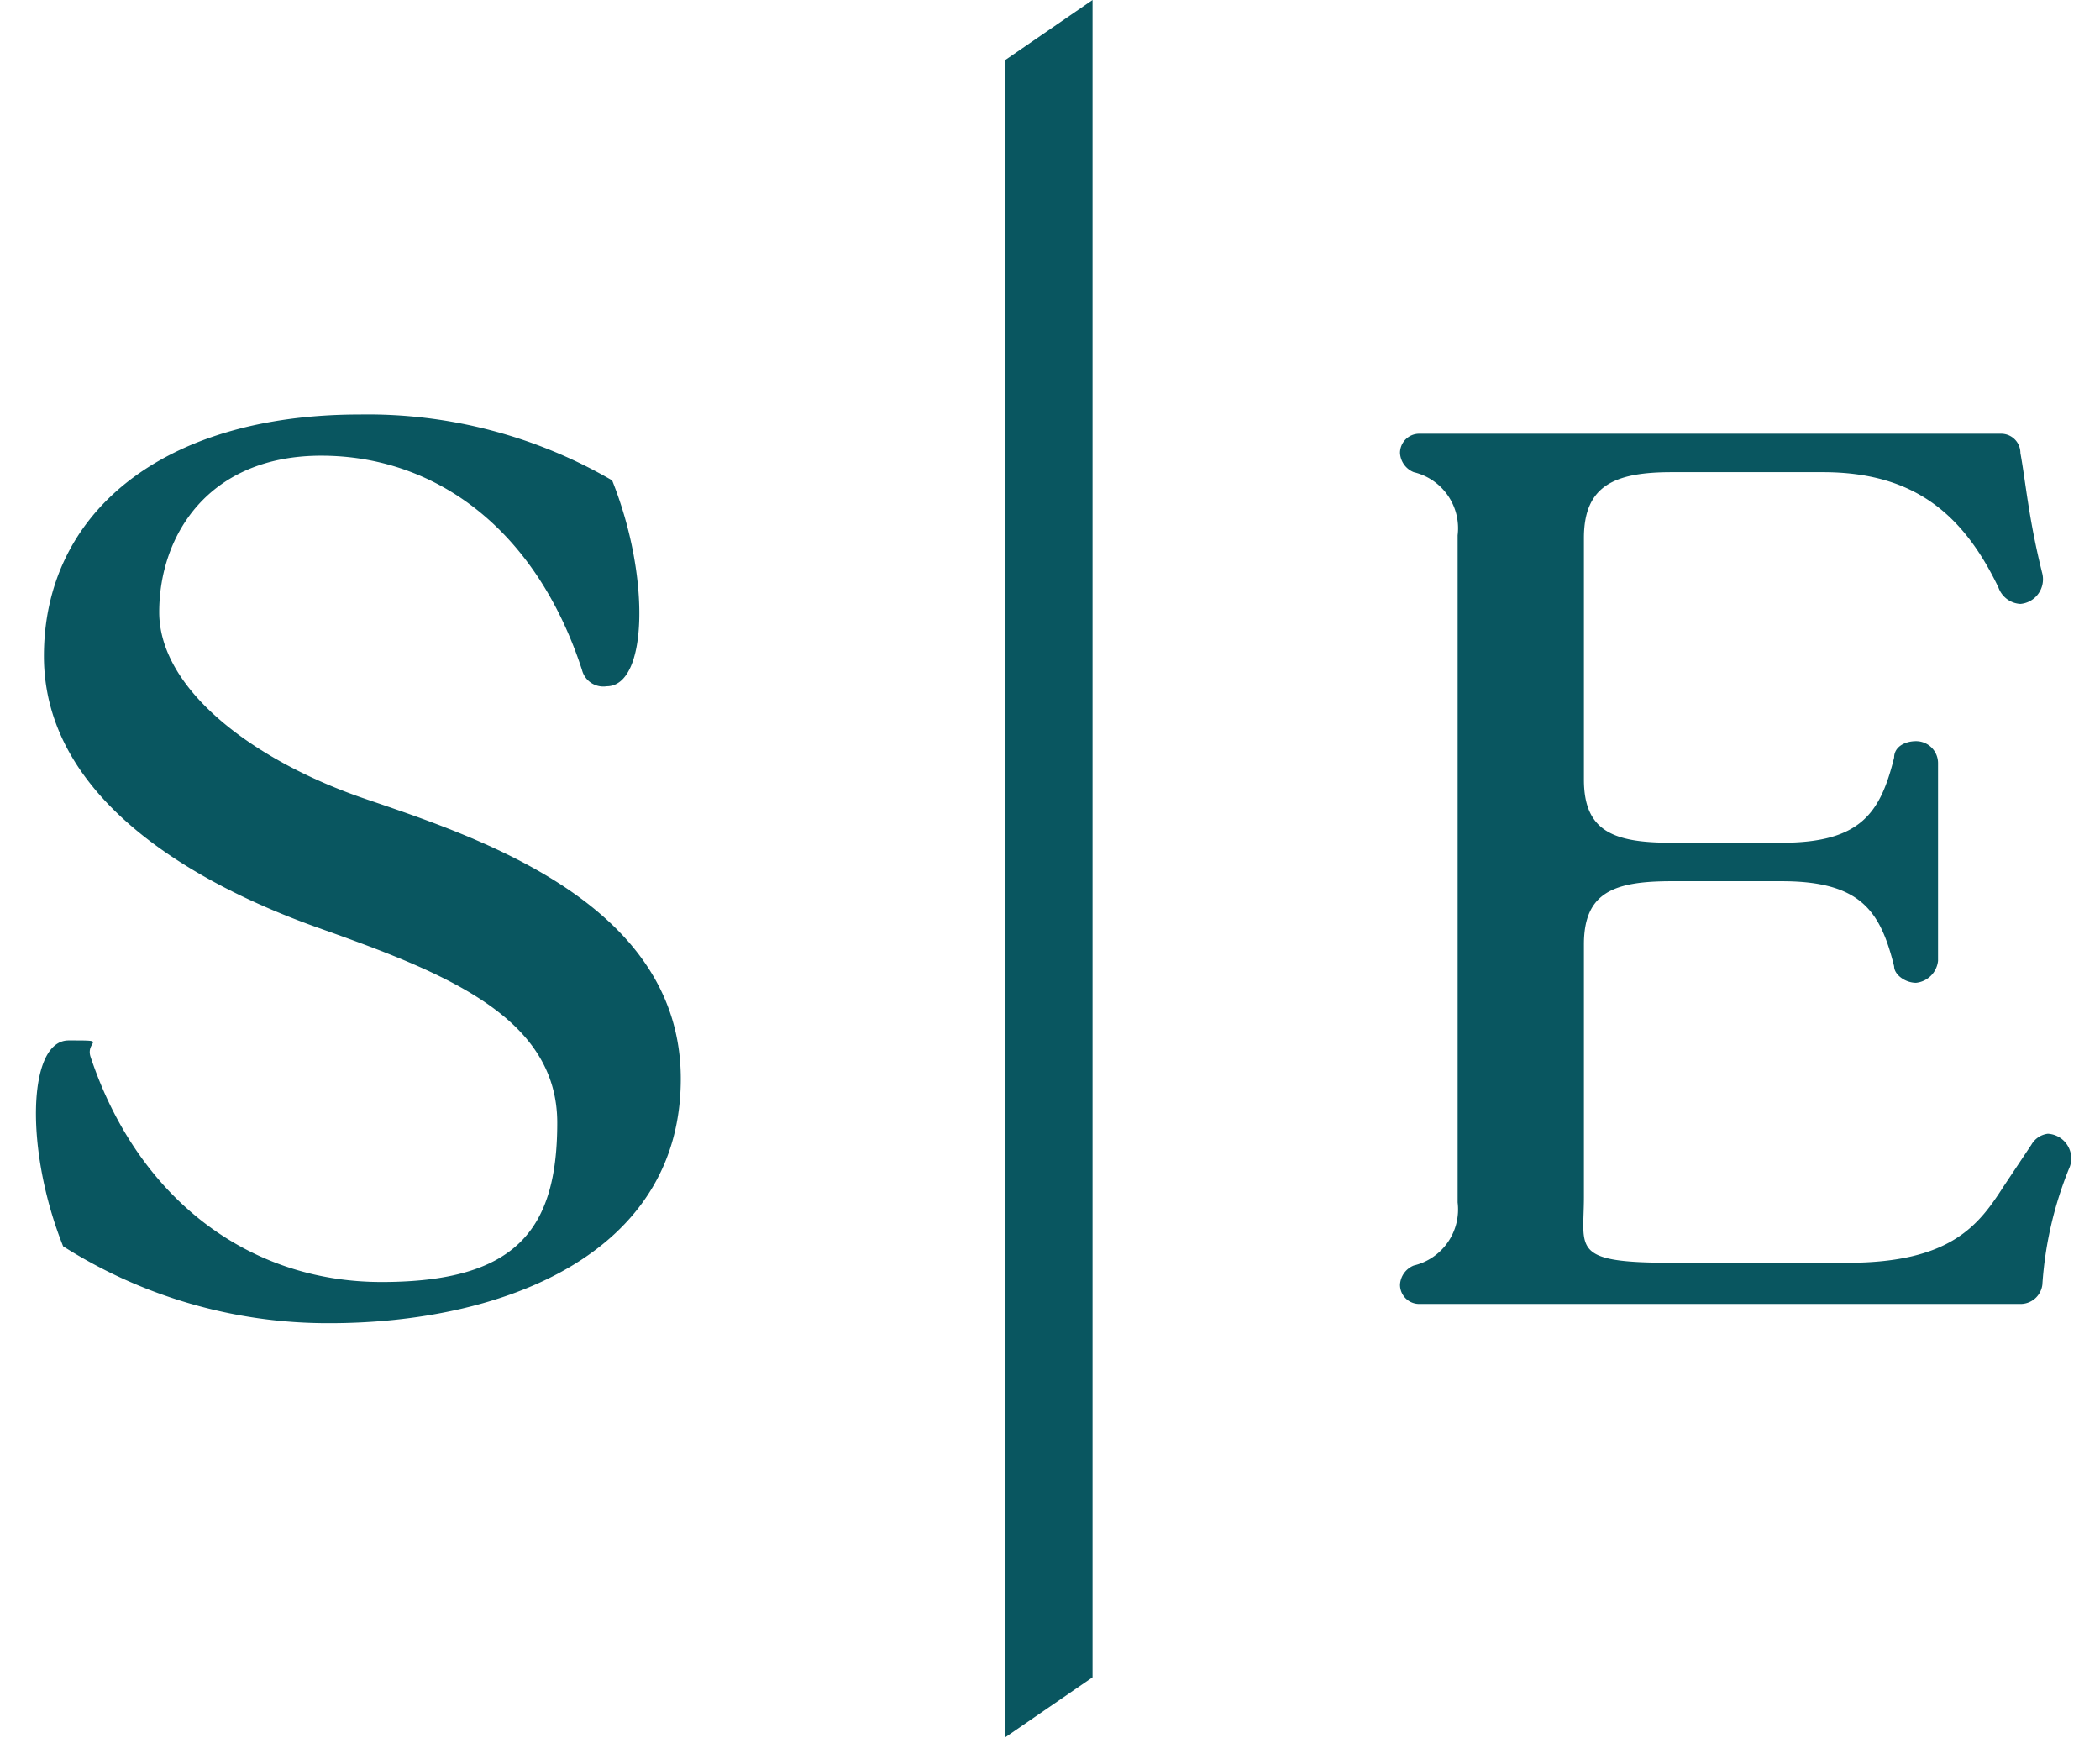
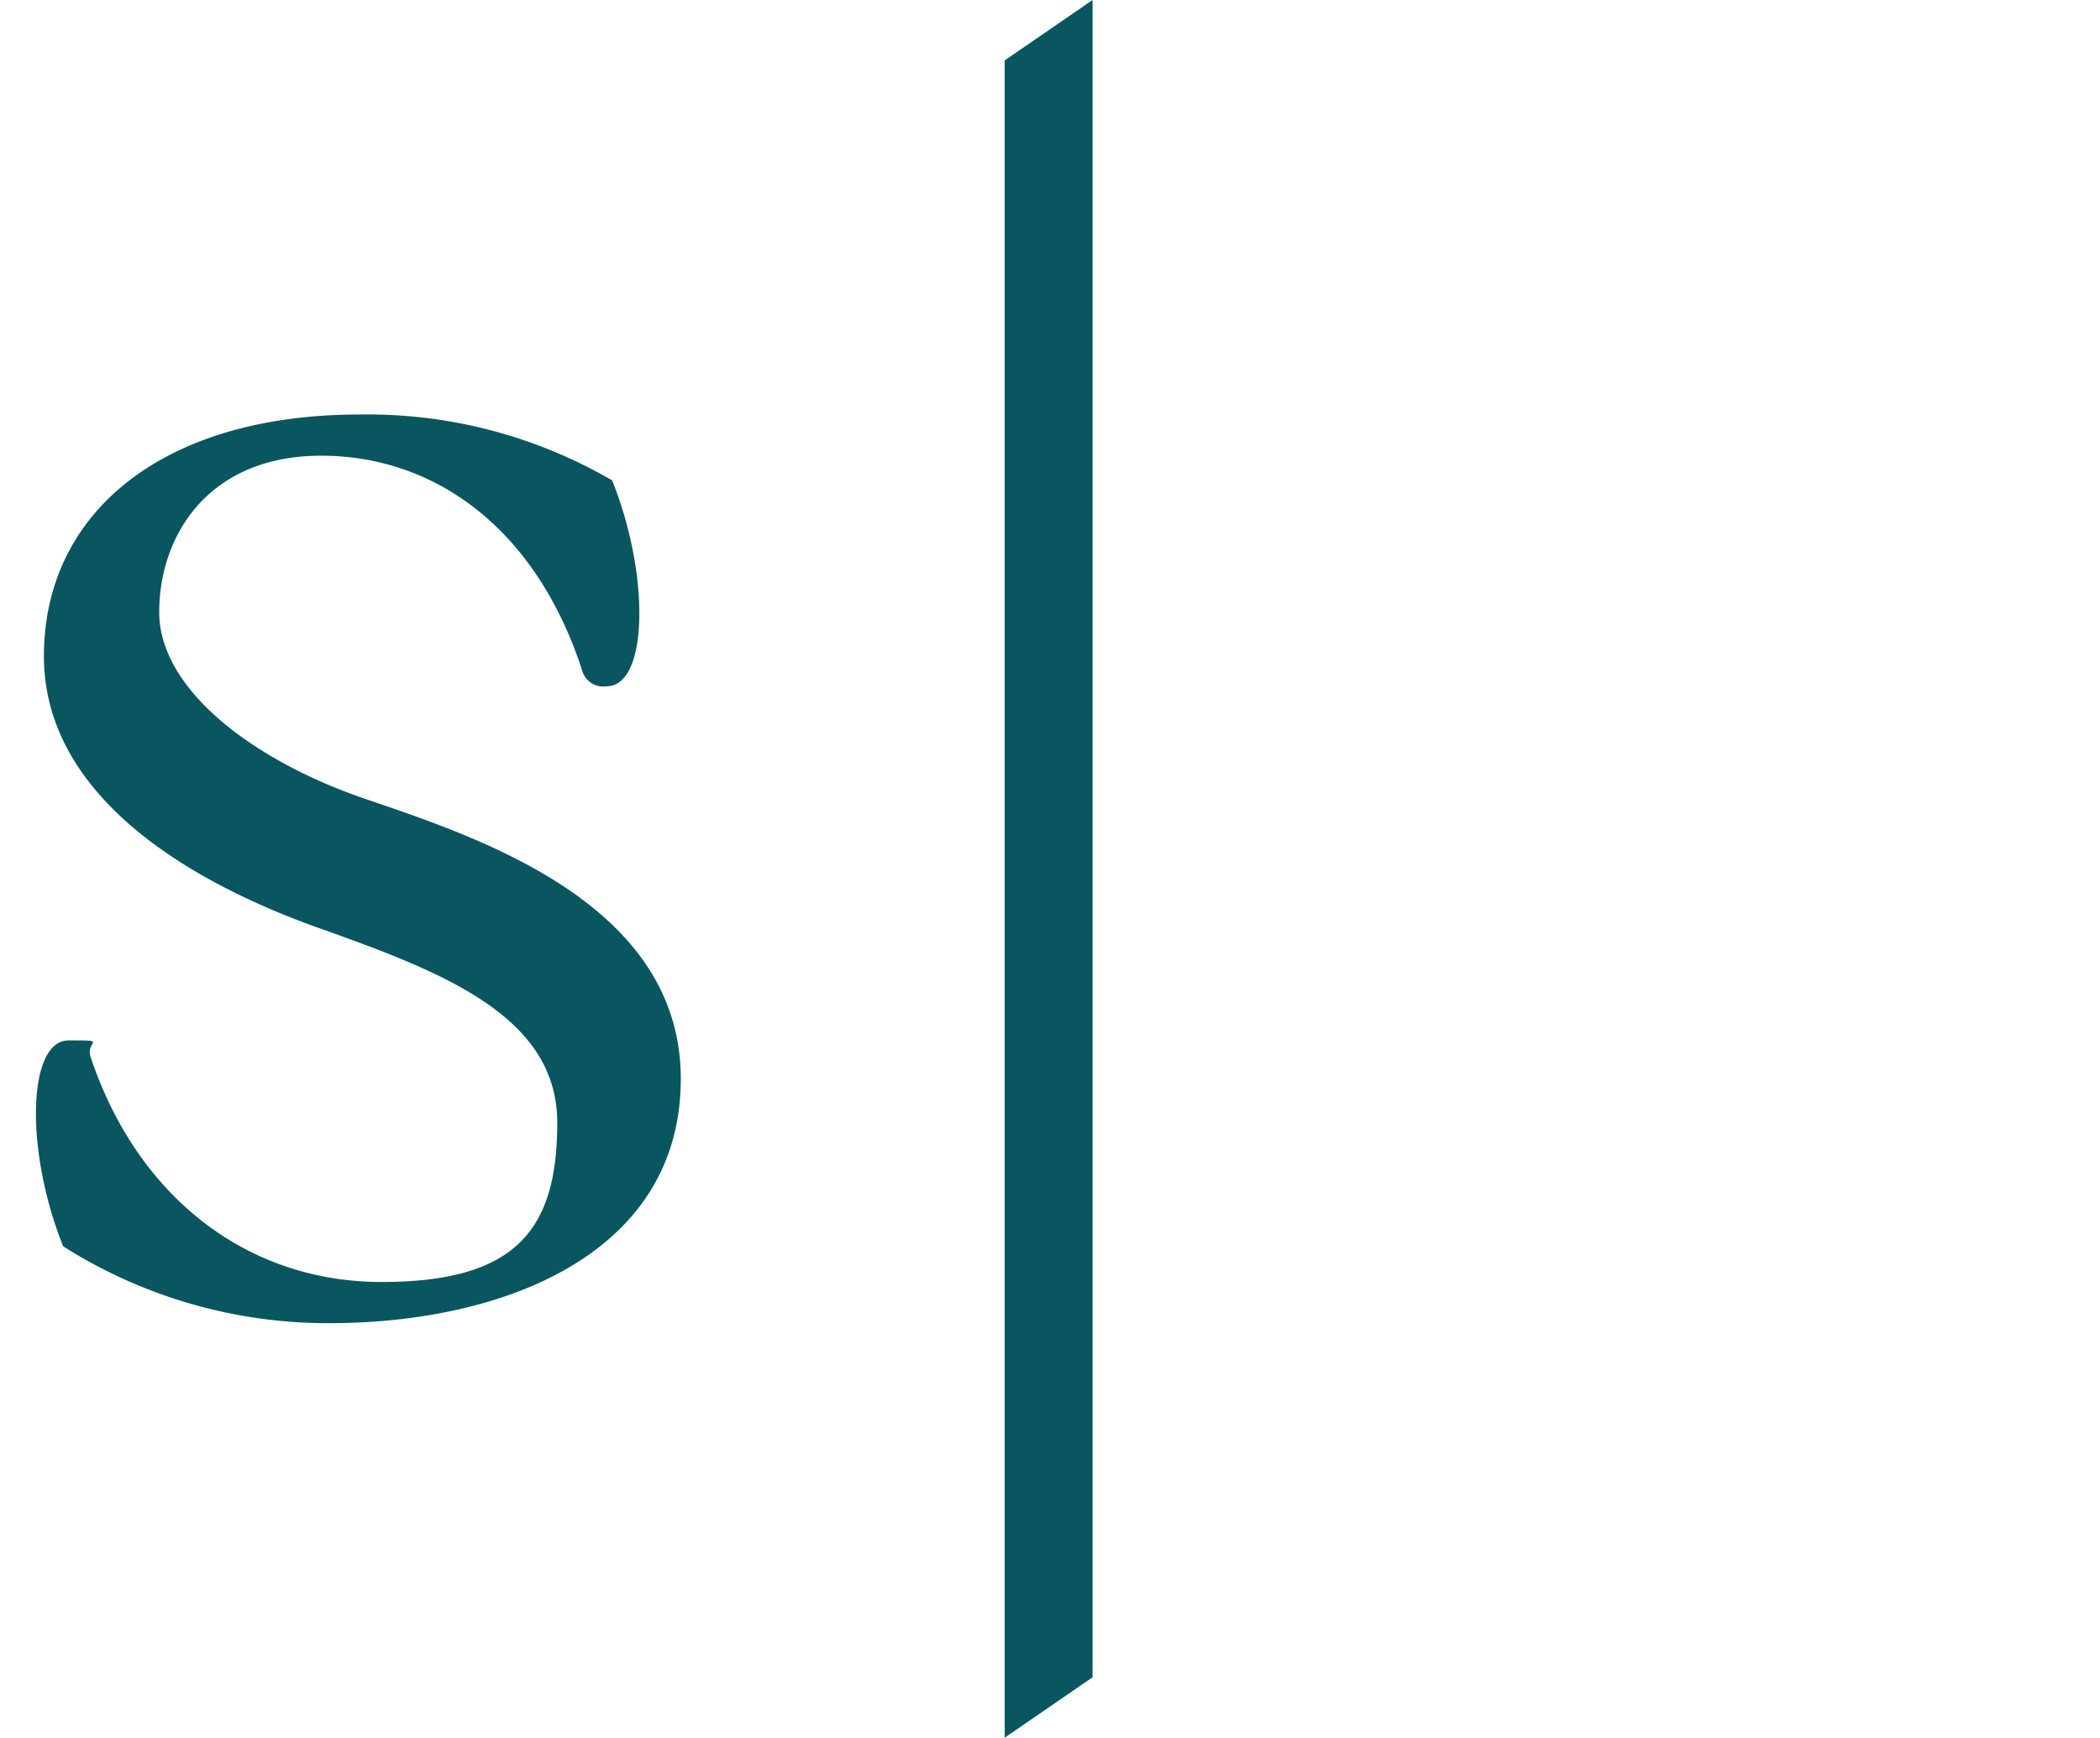
<svg xmlns="http://www.w3.org/2000/svg" viewBox="0 0 76.5 63.3">
  <path d="M2.3,45.4c-1.4-3.5-1.3-7.5.2-7.5s.6,0,.8.6C5,43.6,9,46.7,13.9,46.7s6.4-1.9,6.4-5.8-4.2-5.5-8.7-7.1-10-4.7-10-9.9,4.3-8.8,11.5-8.8a17.7,17.7,0,0,1,9.2,2.4c1.4,3.5,1.3,7.5-.2,7.5a.8.8,0,0,1-.9-.6c-1.7-5.2-5.4-7.8-9.5-7.8s-5.9,2.9-5.9,5.7,3.4,5.4,7.5,6.8,11.5,3.8,11.5,10.2S18.3,48.2,12,48.2a18,18,0,0,1-9.7-2.8" style="fill:#095660" />
  <polygon points="39.8 0 36.6 2.2 36.6 63.3 39.8 61.1 39.8 0" style="fill:#095660" />
-   <path d="M74.6,41.3a.8.8,0,0,0-.6.4l-1,1.5c-.9,1.4-1.9,2.8-5.7,2.8H60.9c-3.7,0-3.2-.5-3.2-2.4V34.4c0-1.9,1.1-2.3,3.2-2.3h4c2.9,0,3.6,1.1,4.1,3.1,0,.3.4.6.8.6h0a.9.9,0,0,0,.8-.8V27.8a.8.8,0,0,0-.8-.8c-.4,0-.8.2-.8.6-.5,2-1.2,3.1-4.1,3.1h-4c-2.1,0-3.2-.4-3.2-2.3V19.6c0-1.9,1.1-2.4,3.2-2.4h5.5c3.3,0,5.1,1.5,6.4,4.2a.9.9,0,0,0,.8.6.9.9,0,0,0,.8-1.1c-.5-2-.6-3.3-.8-4.4a.7.7,0,0,0-.7-.7H51.7a.7.7,0,0,0-.7.7.8.8,0,0,0,.5.7,2.1,2.1,0,0,1,1.6,2.3V43.8a2.1,2.1,0,0,1-1.6,2.3.8.8,0,0,0-.5.7h0a.7.7,0,0,0,.7.7H73.6a.8.8,0,0,0,.8-.7,13.6,13.6,0,0,1,1-4.3.9.9,0,0,0-.8-1.2" style="fill:#095660" />
</svg>